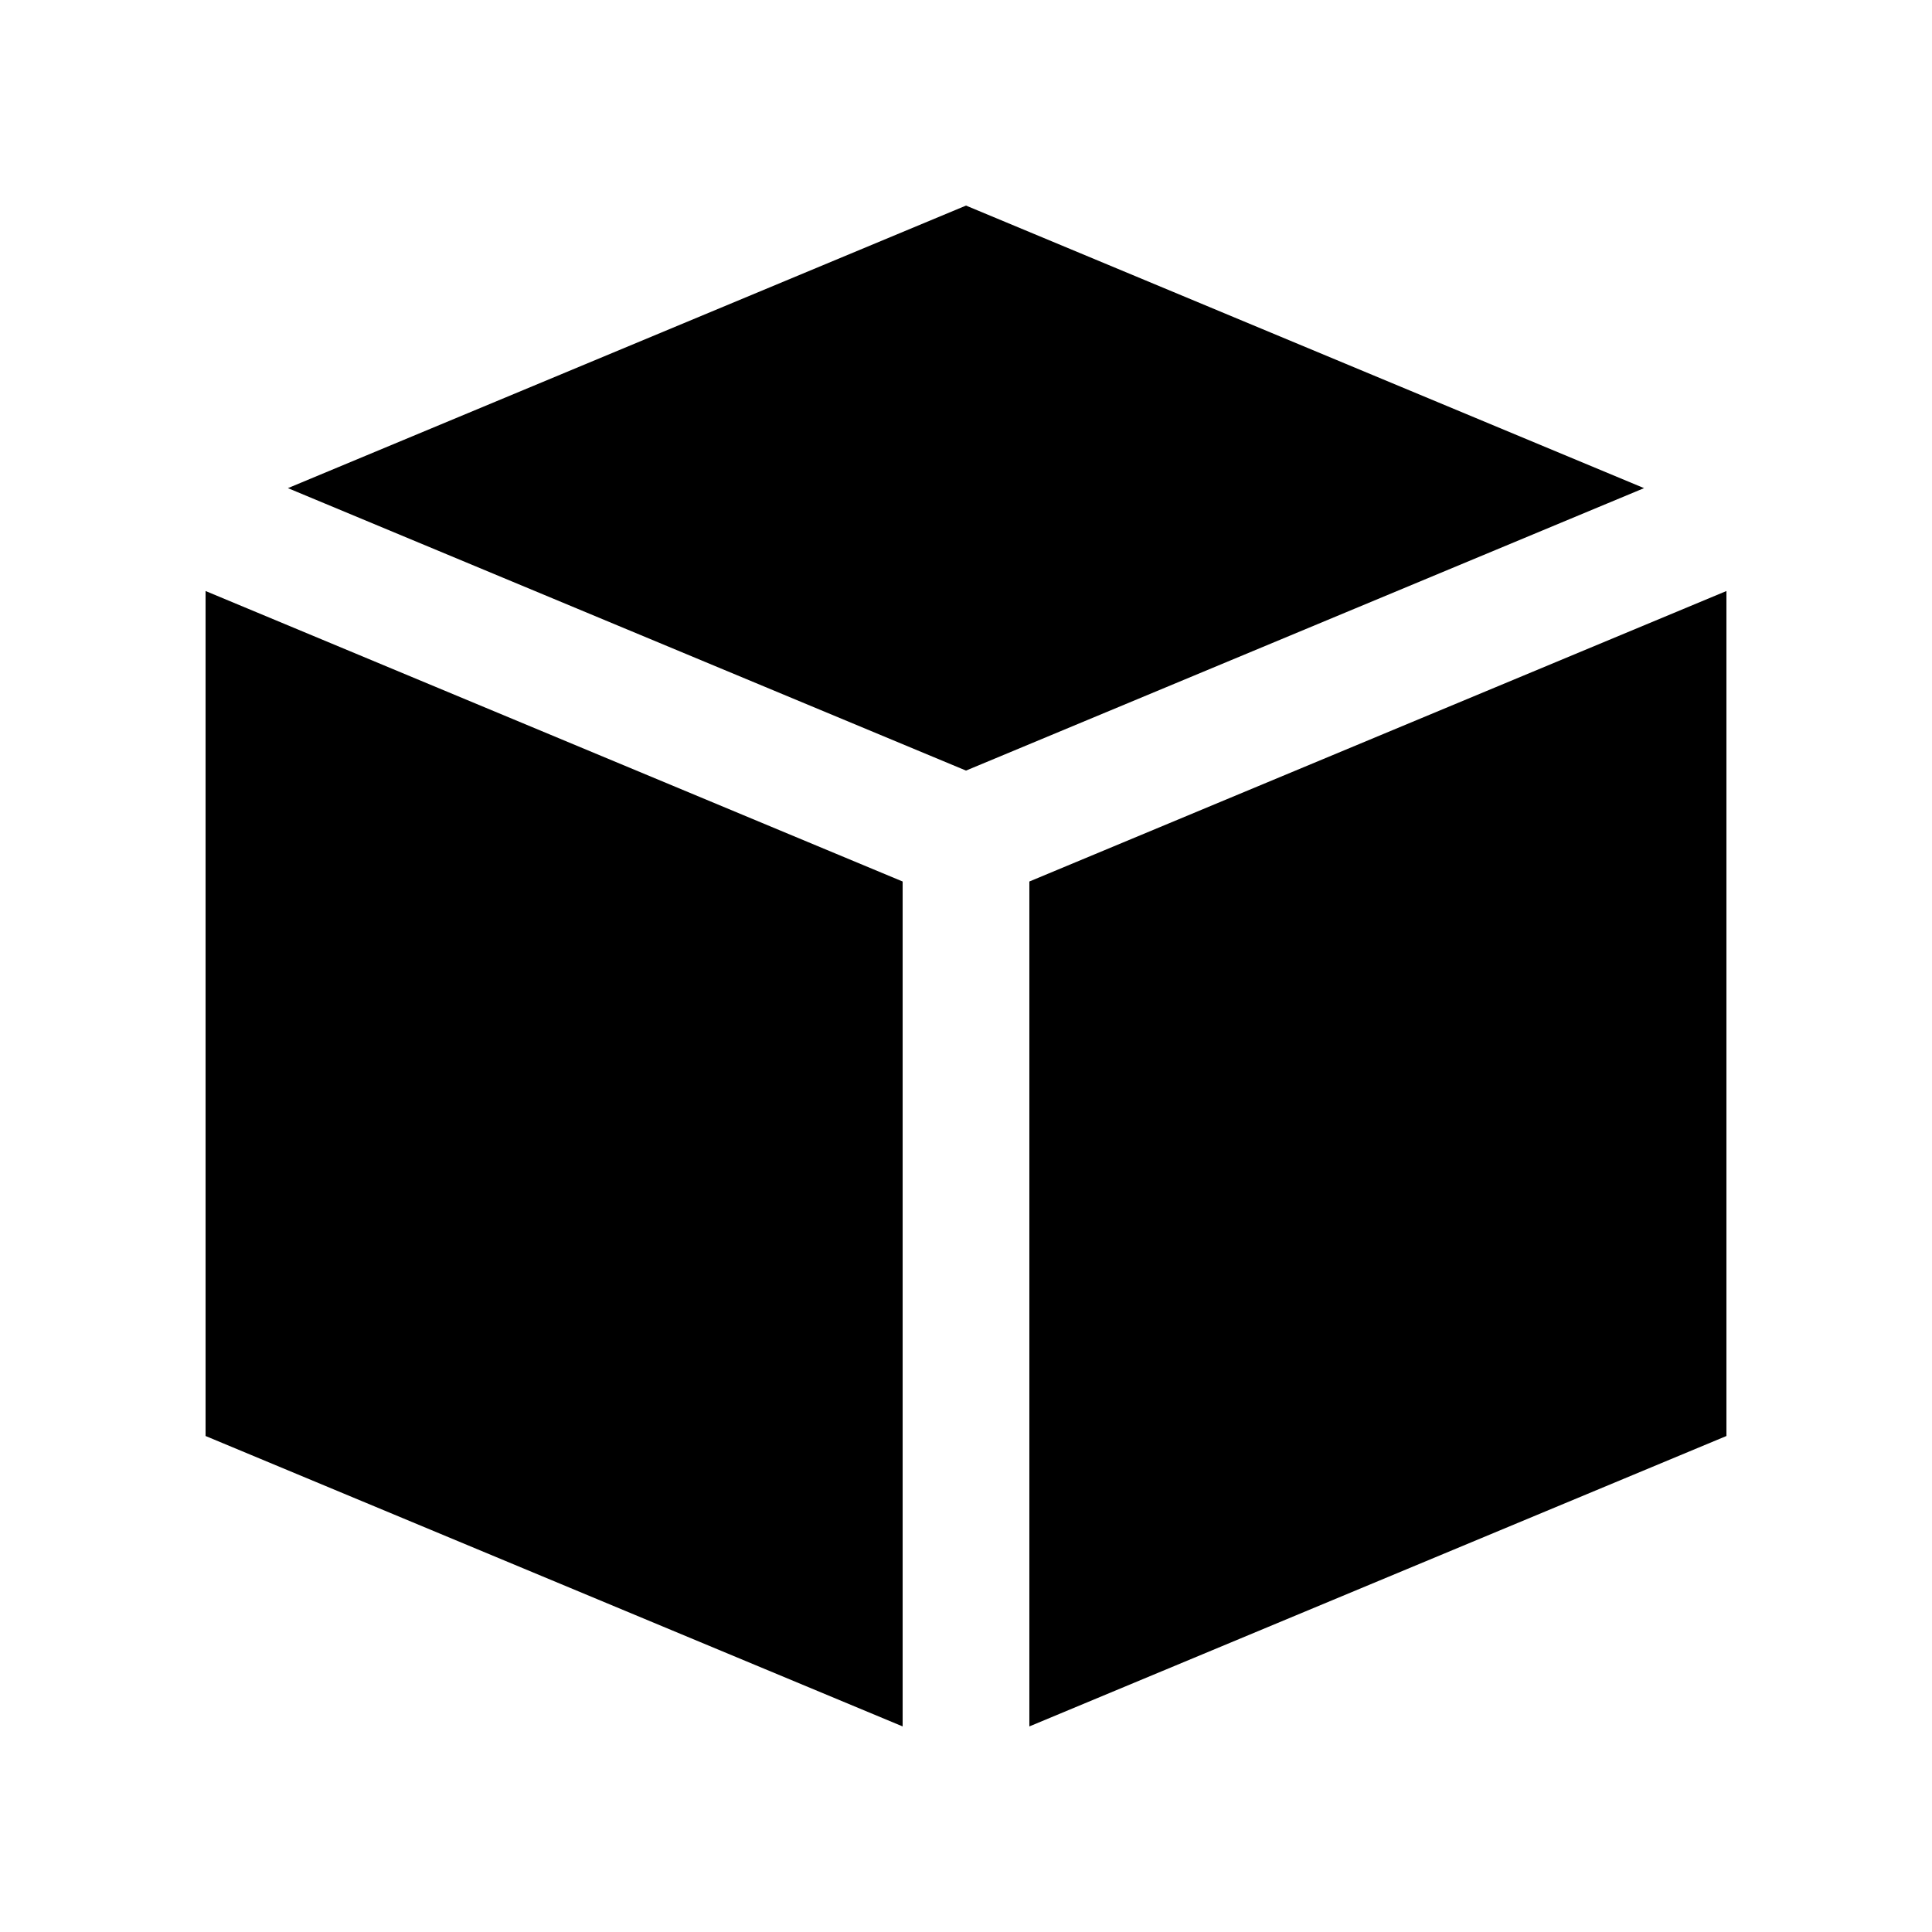
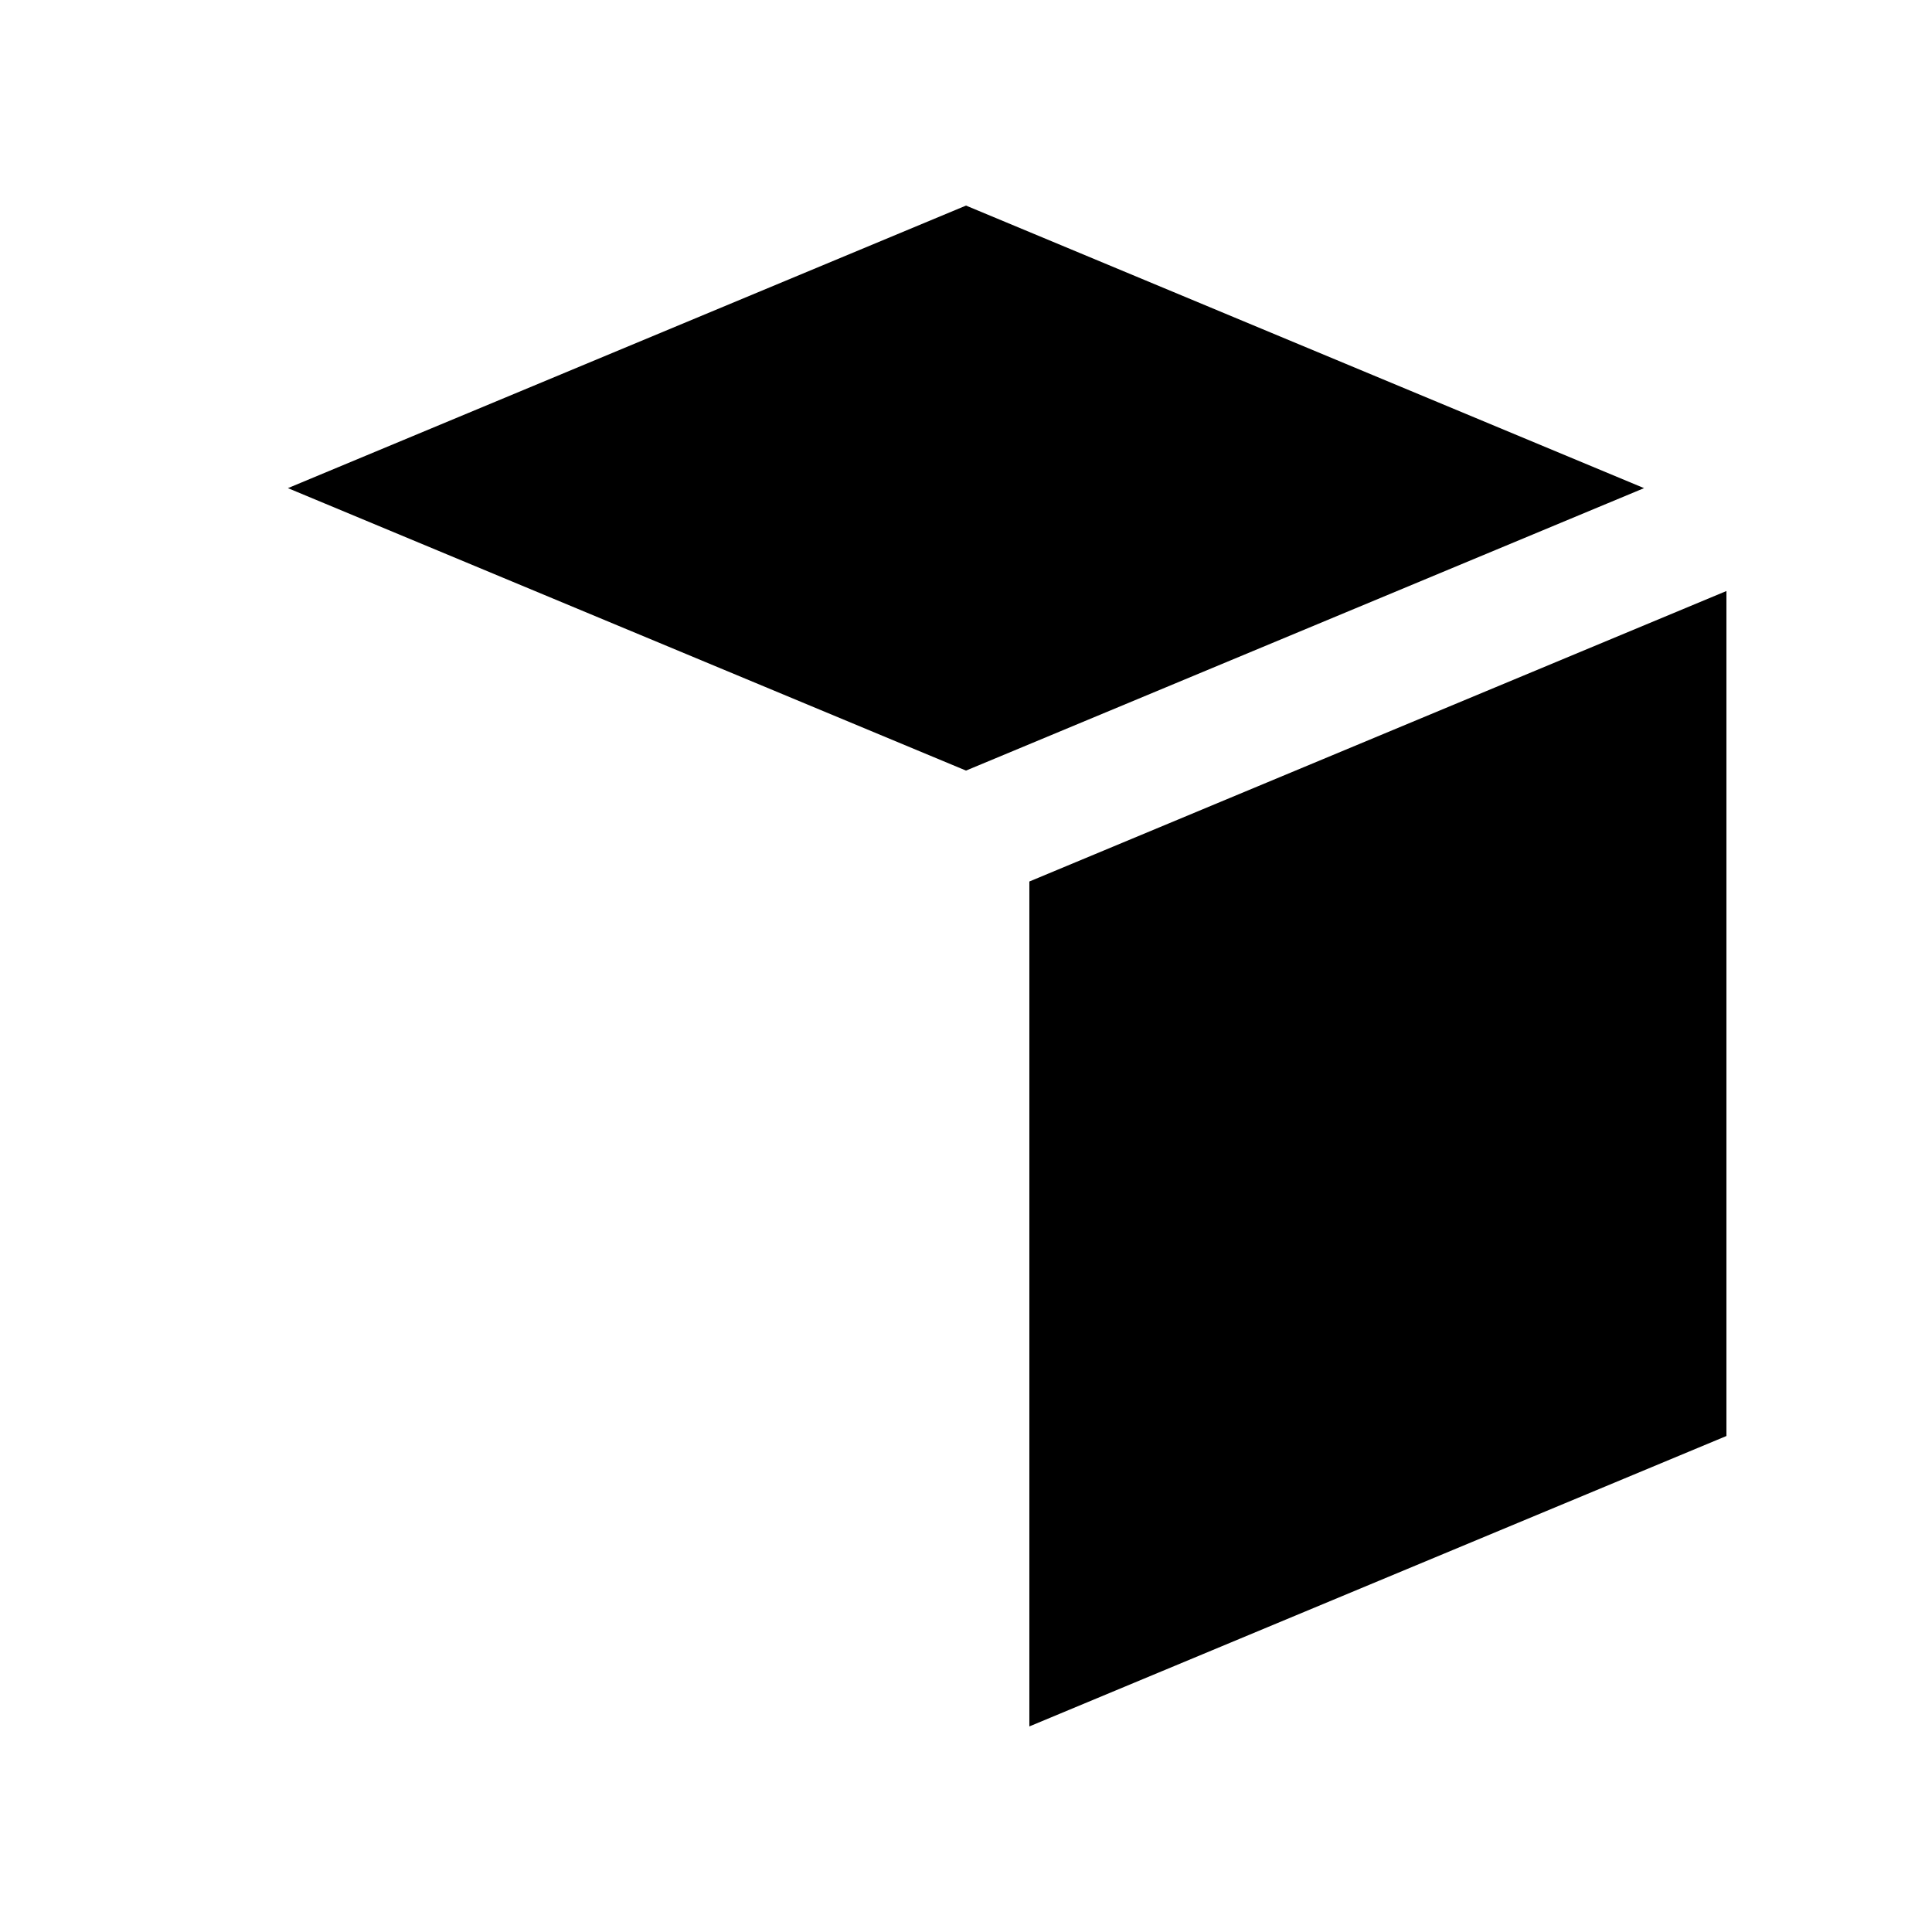
<svg xmlns="http://www.w3.org/2000/svg" fill="#000000" width="800px" height="800px" version="1.1" viewBox="144 144 512 512">
  <g>
    <path d="m579.69 273.36-179.69-74.879-179.7 74.879 179.7 74.852z" />
-     <path d="m383.21 601.52v-223.91l-184.73-76.984v223.93z" />
    <path d="m416.79 601.52v-223.91l184.73-76.984v223.93z" />
  </g>
</svg>